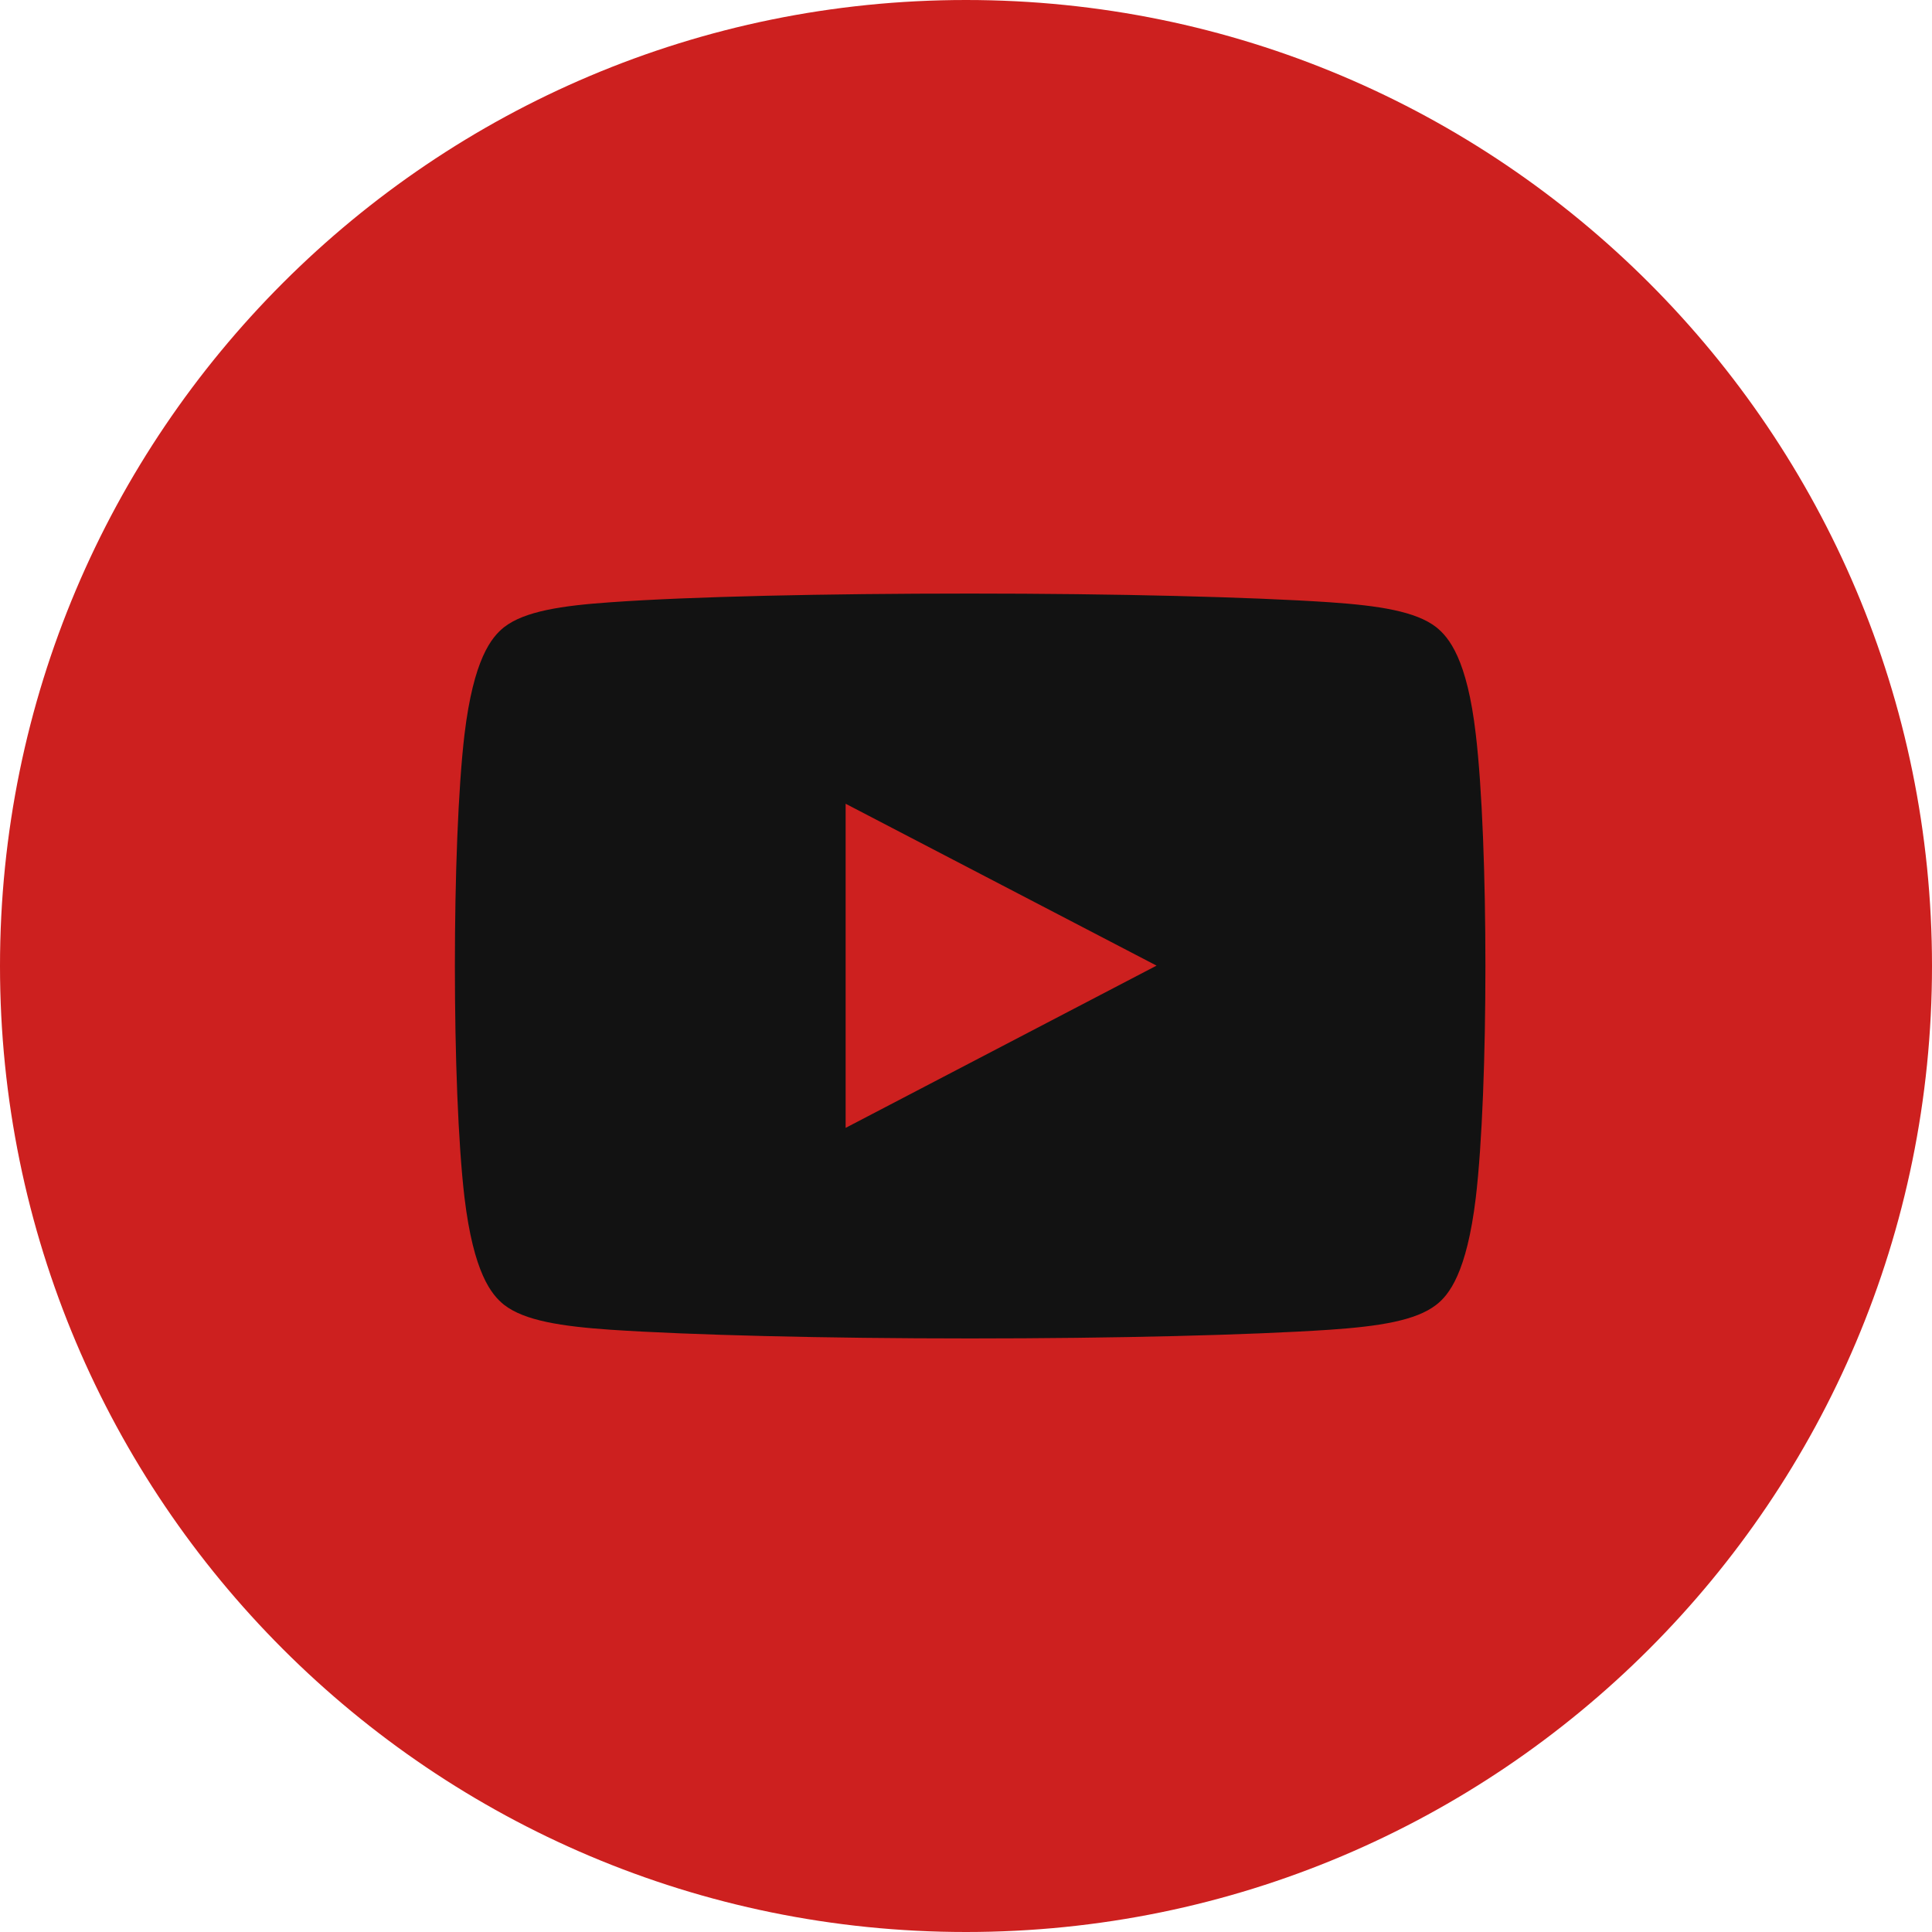
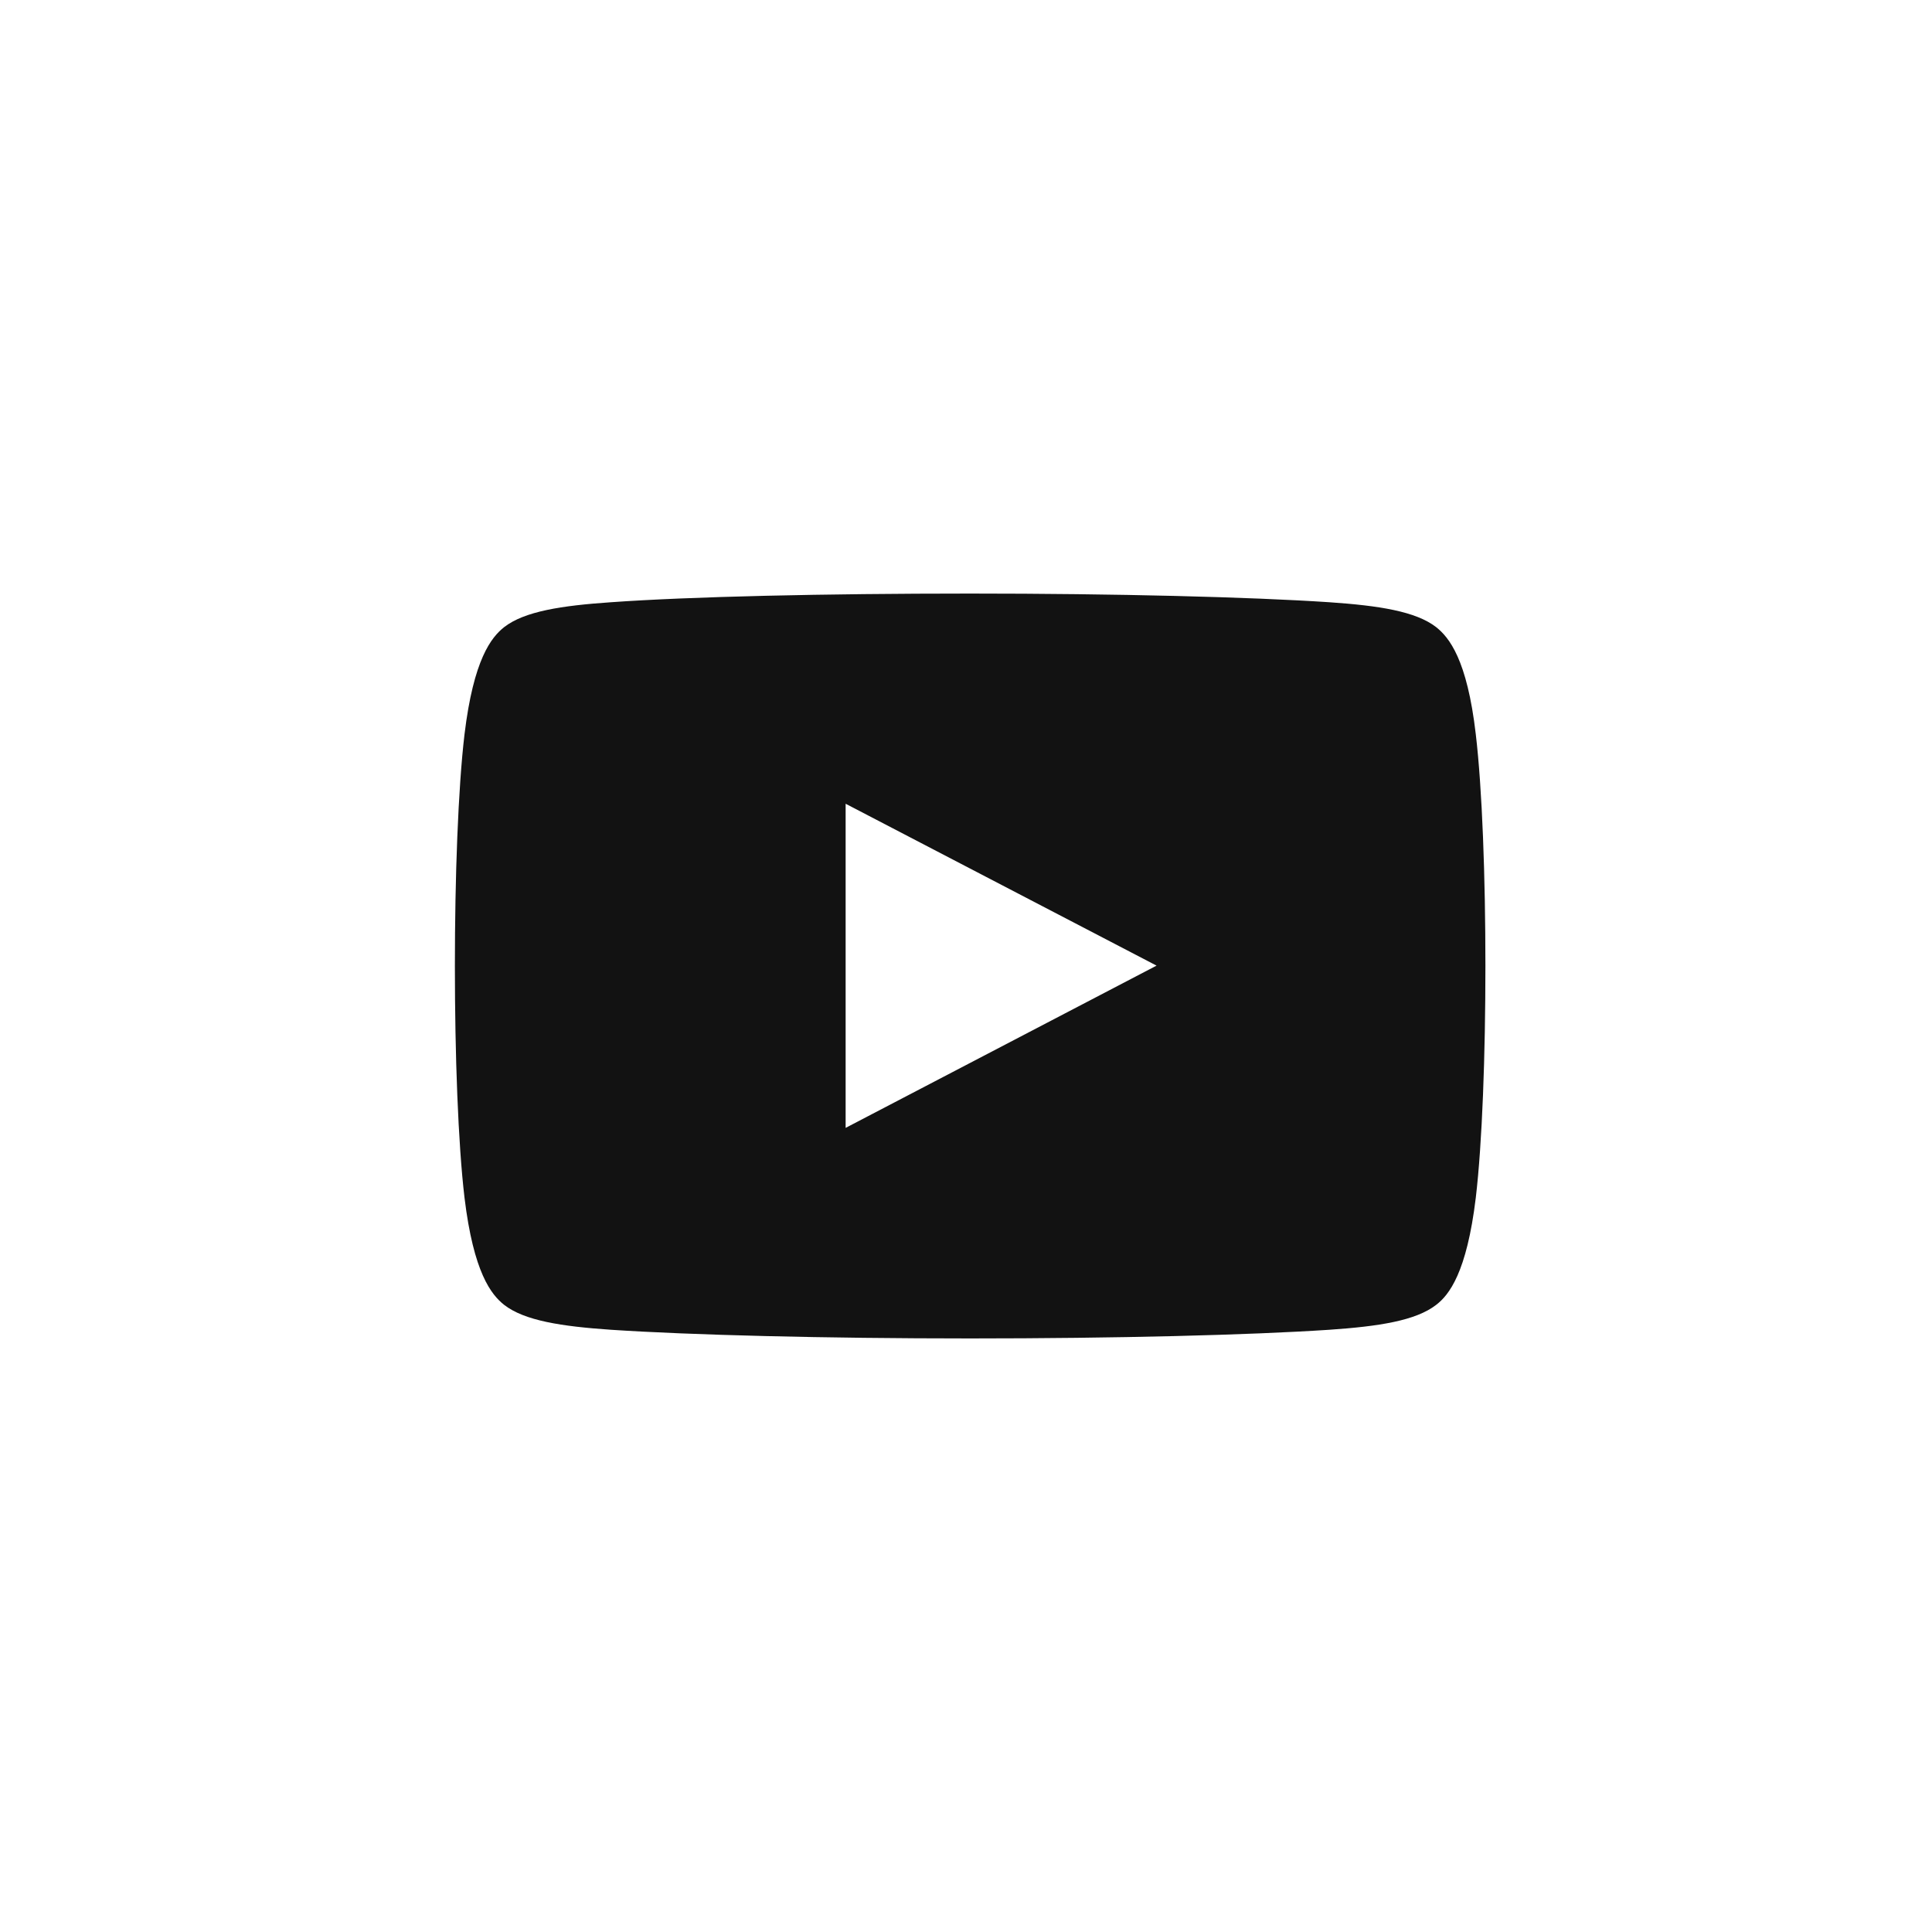
<svg xmlns="http://www.w3.org/2000/svg" enable-background="new 0 0 512 512" id="Layer_1" version="1.1" viewBox="0 0 512 512" xml:space="preserve">
  <g>
-     <path d="M512,256c0,141.4-114.6,256-256,256C114.6,512,0,397.4,0,256C0,114.6,114.6,0,256,0   C397.4,0,512,114.6,512,256z" fill="#CD201F" />
    <g>
      <path d="M391.1,194.6c-2.3-19.9-7.1-25.7-10.5-28.4c-5.4-4.2-15.2-5.7-28.3-6.6c-21-1.4-56.7-2.3-95.2-2.3    c-38.6,0-74.2,0.8-95.2,2.3c-13.1,0.9-22.9,2.4-28.3,6.6c-3.4,2.7-8.1,8.5-10.5,28.4c-3.4,28.7-3.4,94.1,0,122.8    c2.4,19.9,7.1,25.7,10.5,28.4c5.4,4.2,15.2,5.7,28.3,6.6c21,1.4,56.6,2.3,95.2,2.3c38.6,0,74.2-0.9,95.2-2.3    c13.1-0.9,22.9-2.4,28.3-6.6c3.4-2.6,8.1-8.5,10.5-28.4C394.5,288.7,394.5,223.3,391.1,194.6z M224.1,298.9V213l82.4,42.9    L224.1,298.9z" fill="#121212" />
    </g>
  </g>
</svg>